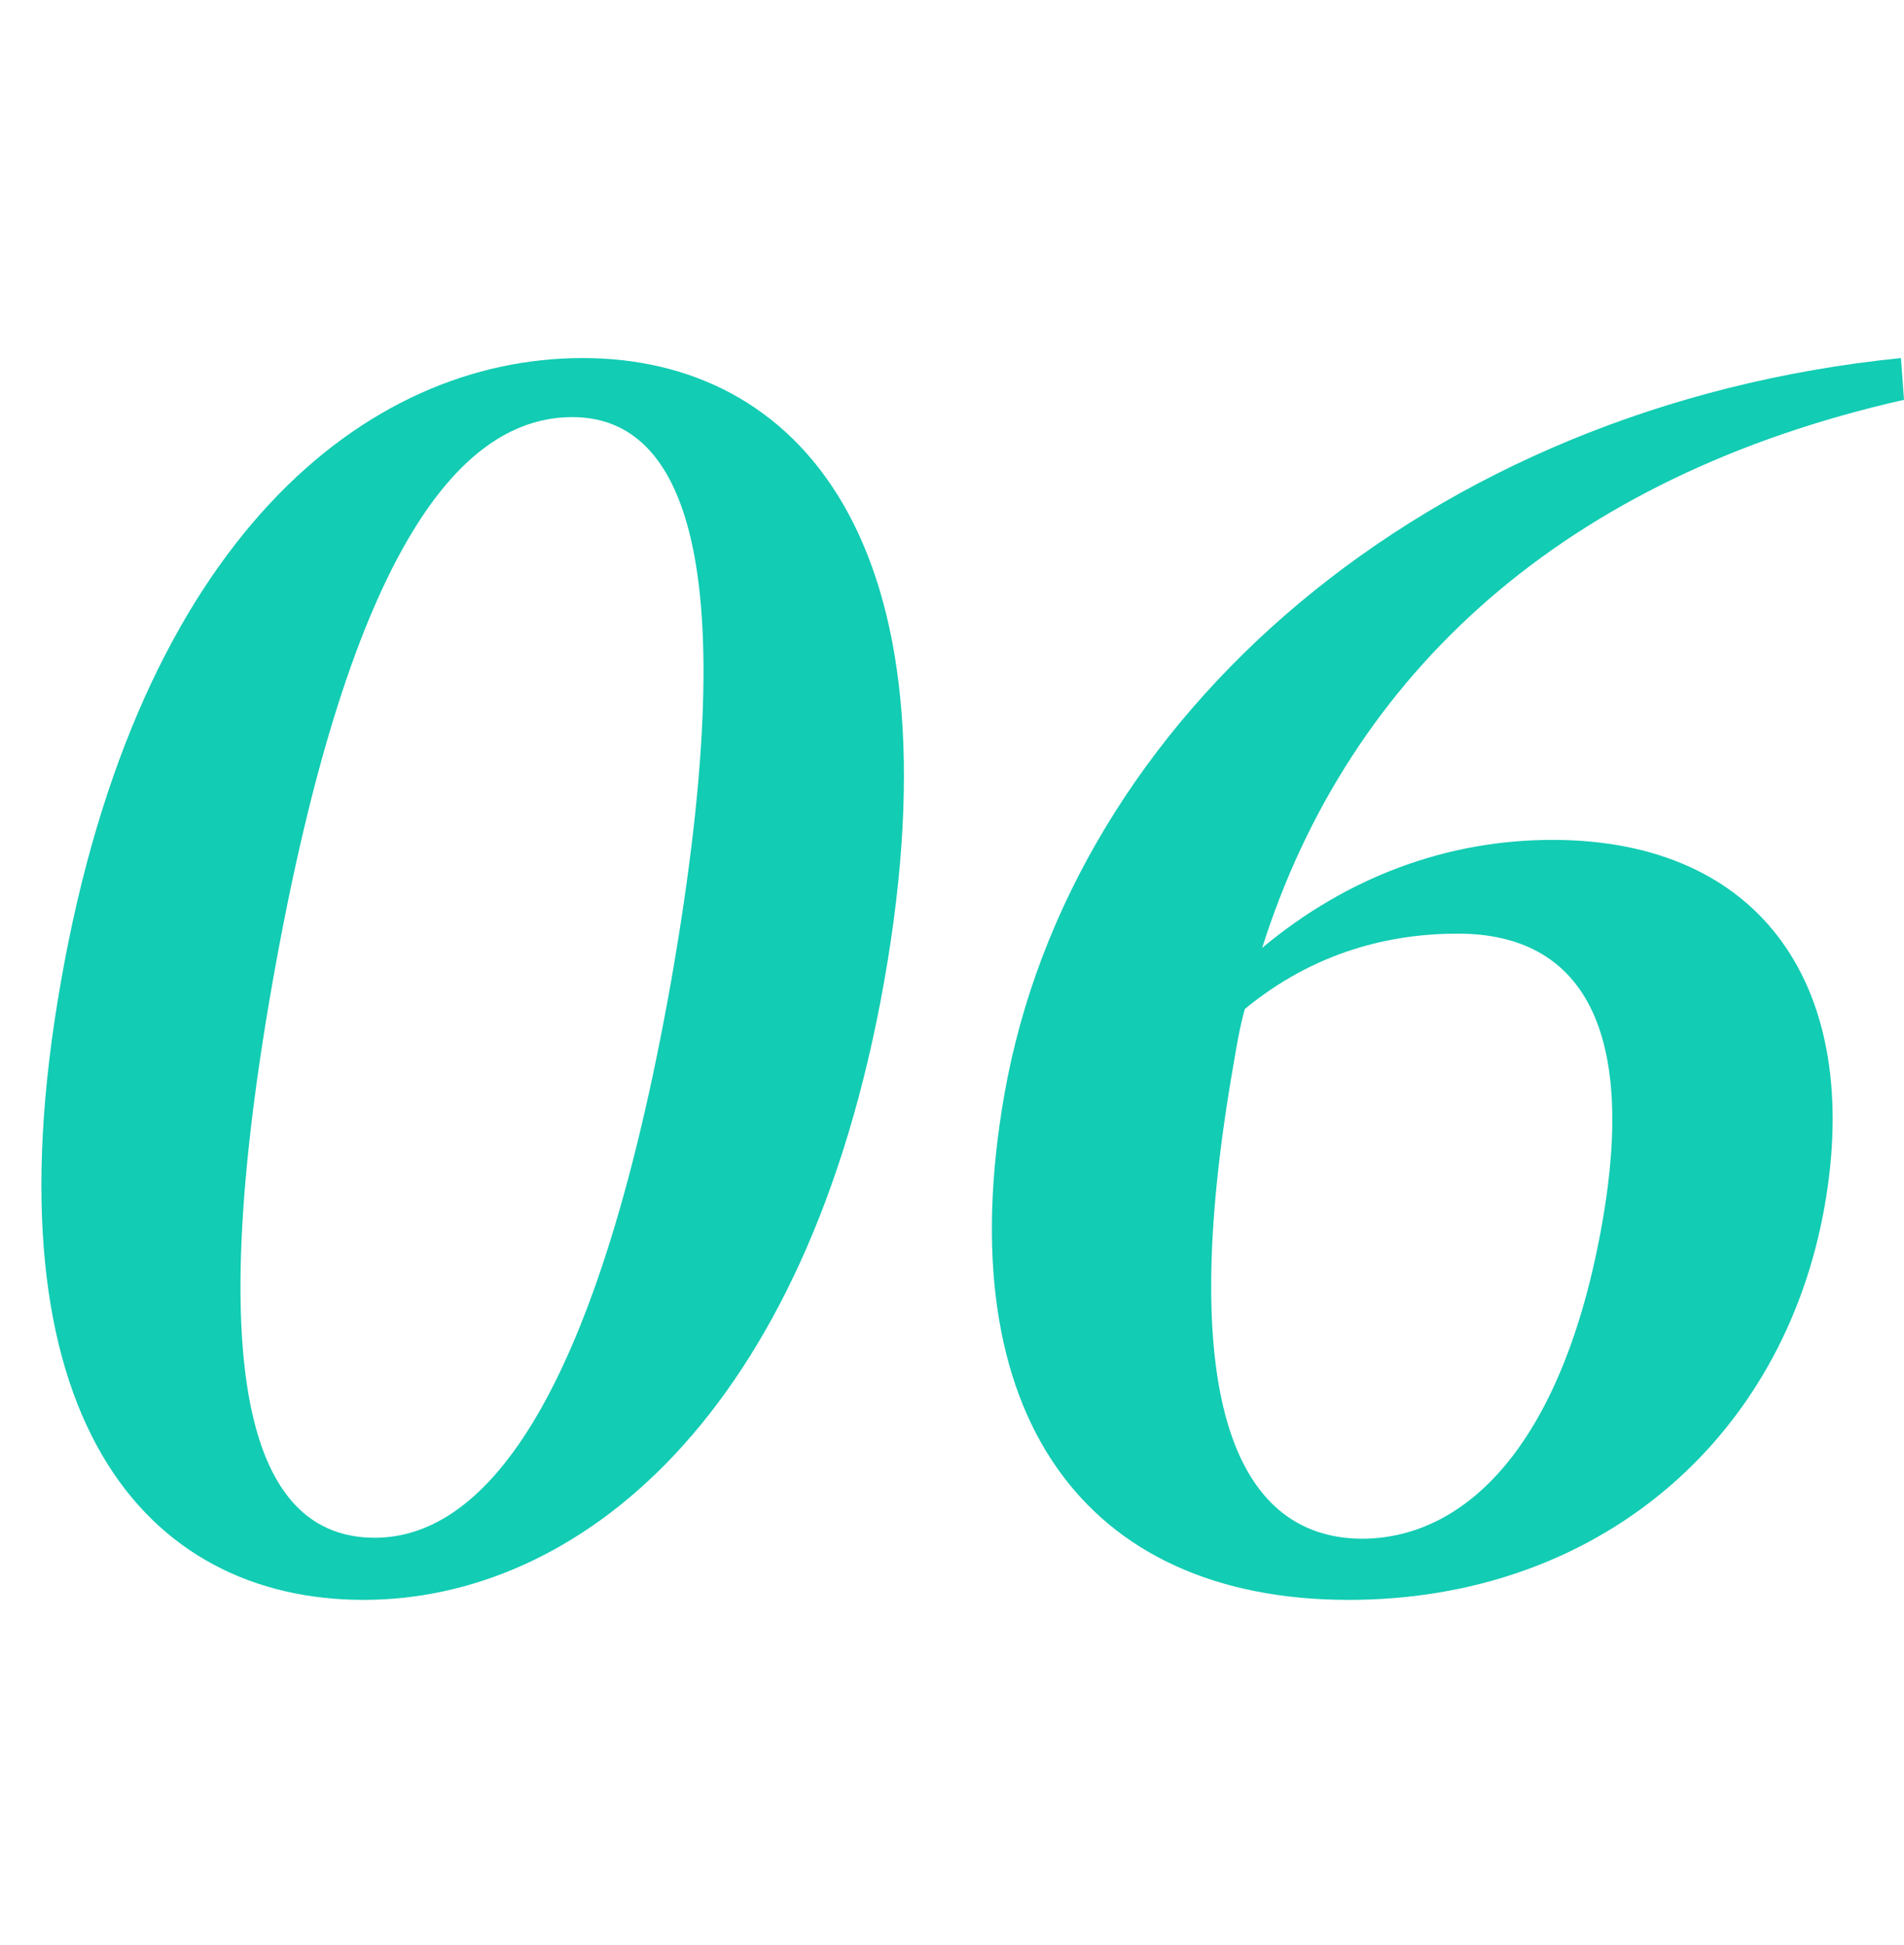
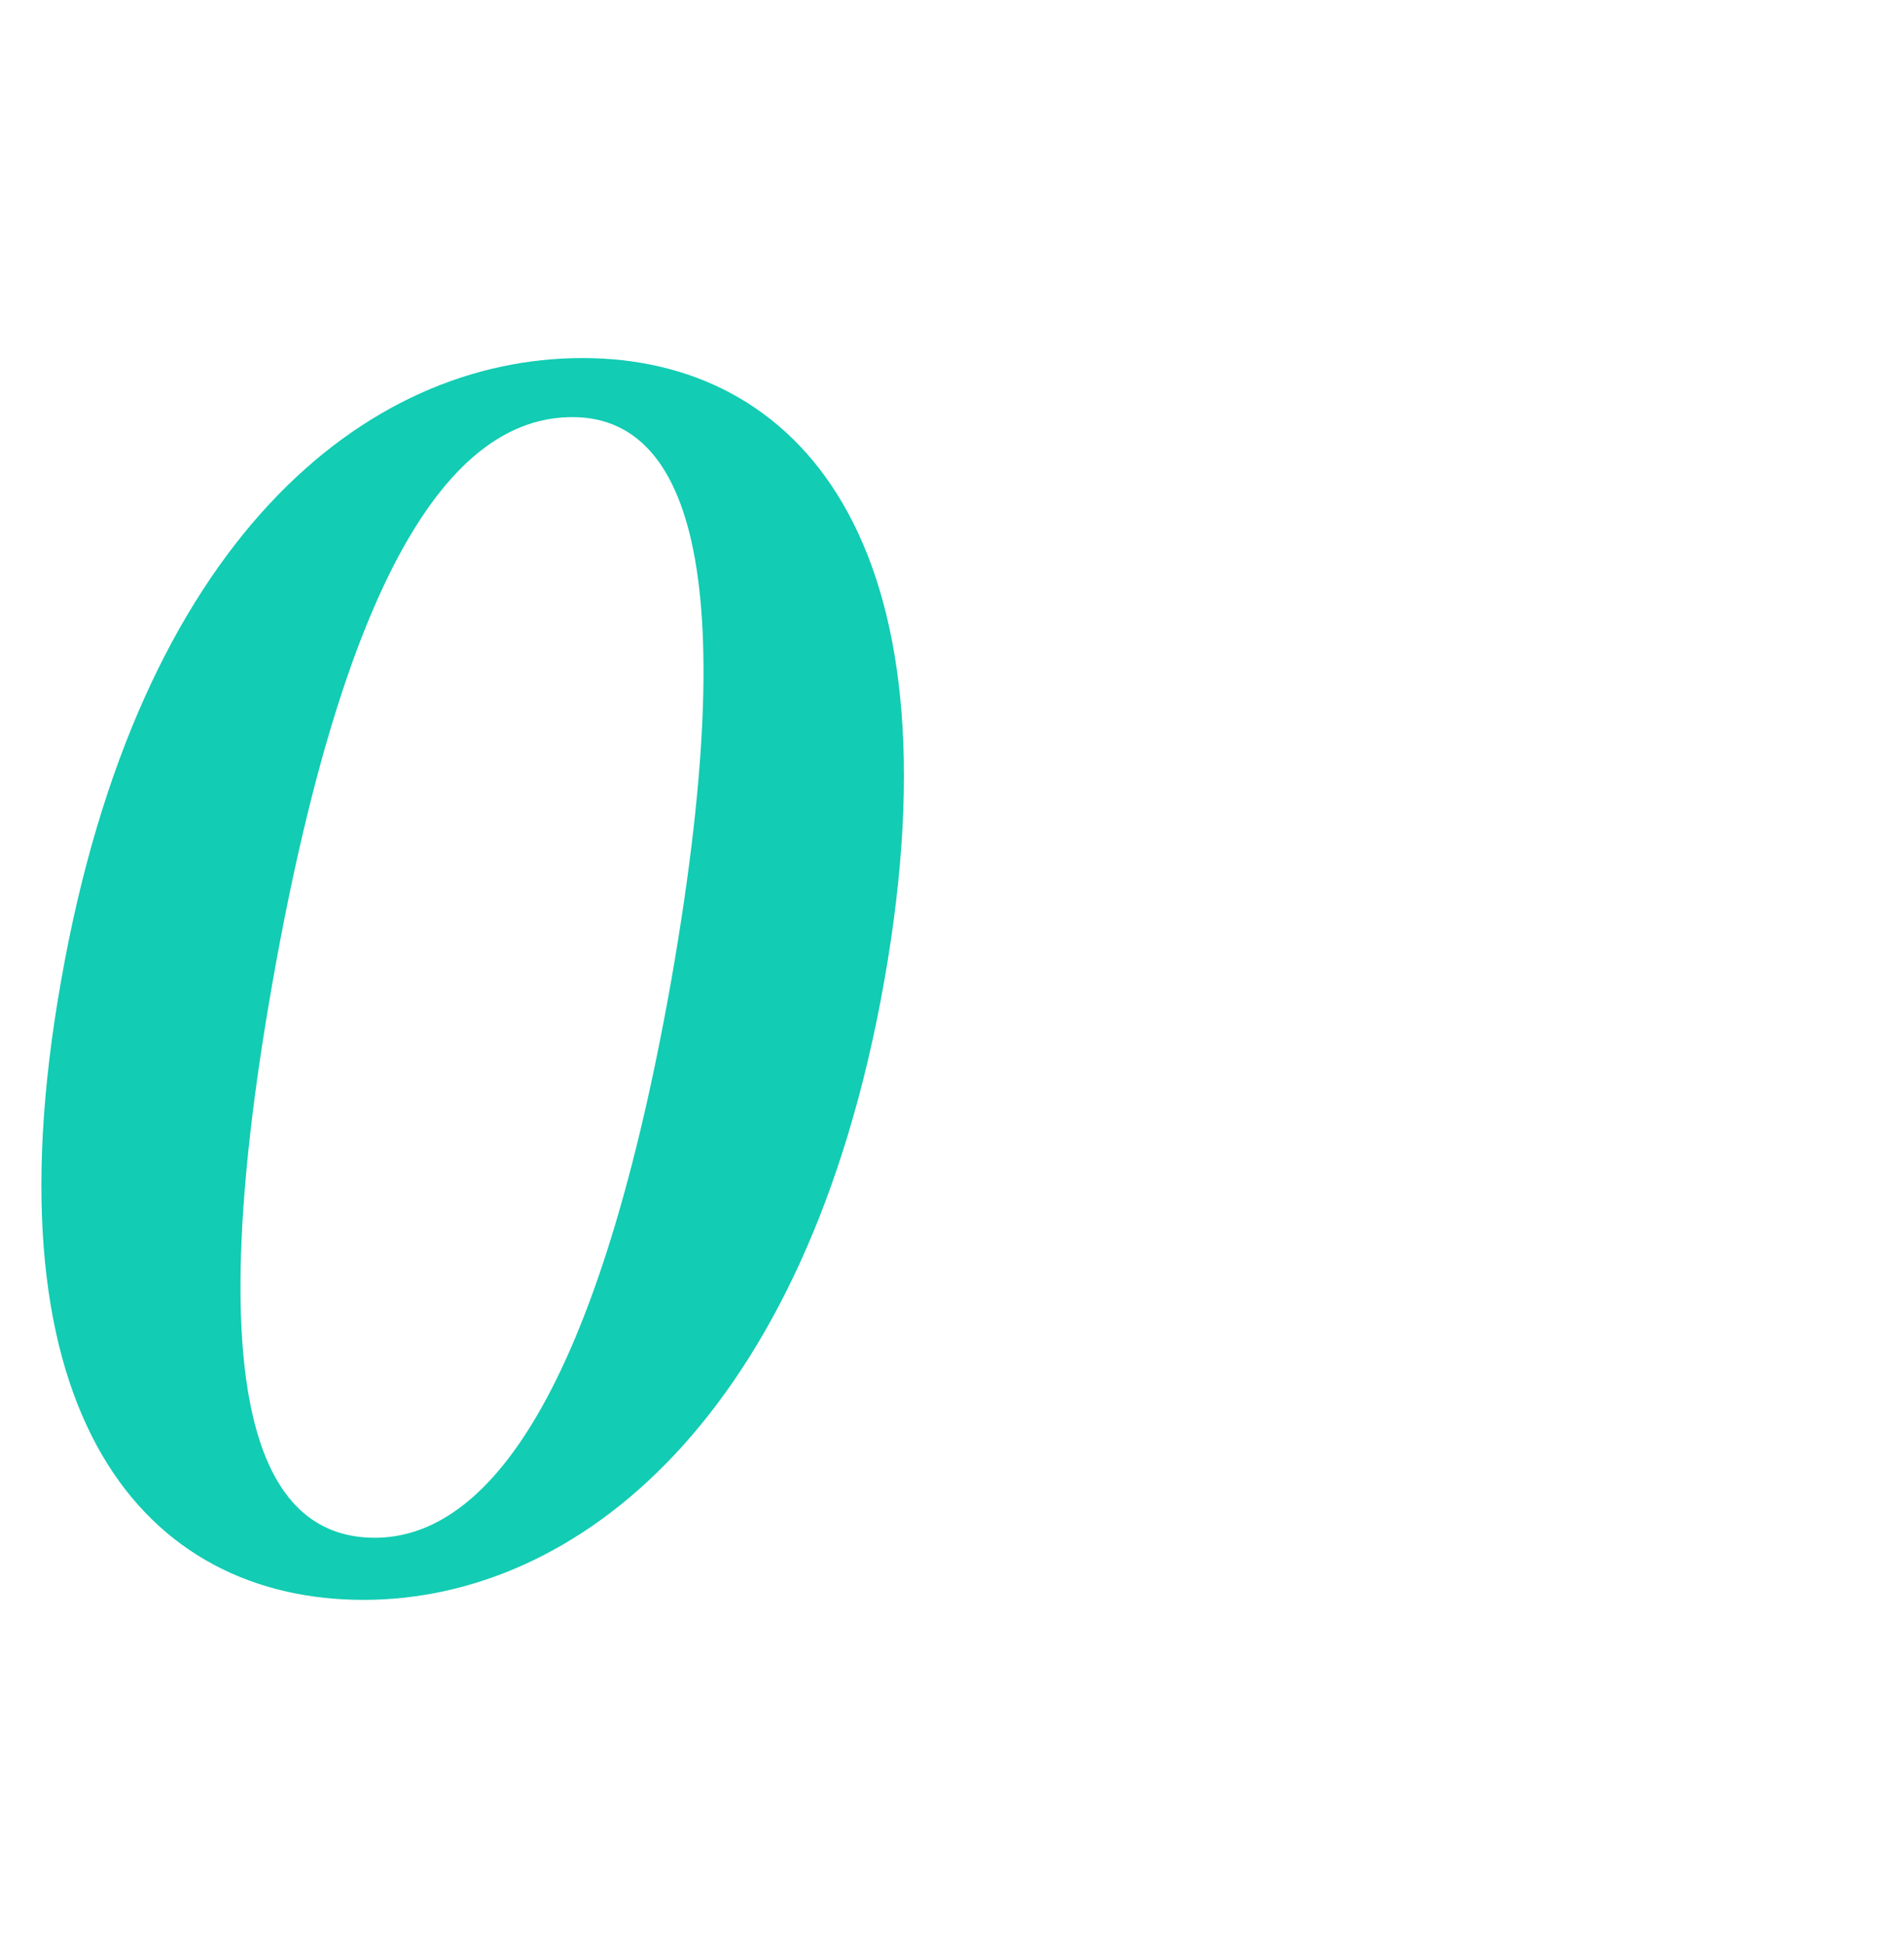
<svg xmlns="http://www.w3.org/2000/svg" width="46" height="47" viewBox="0 0 46 47" fill="none">
  <path d="M21.361 23.714C19.49 34.274 13.928 38.655 8.783 38.655C3.54 38.655 -0.398 34.274 1.473 23.714C3.343 13.032 8.832 8.651 14.075 8.651C19.244 8.651 23.256 13.032 21.361 23.714ZM9.054 37.154C11.54 37.154 14.346 34.249 16.217 23.69C18.087 13.007 16.315 10.078 13.829 10.078C11.245 10.078 8.488 12.983 6.592 23.69C4.722 34.274 6.469 37.154 9.054 37.154Z" fill="#12CCB3" />
-   <path d="M46 9.66C37.828 11.506 32.609 16.232 30.493 22.902C32.56 21.179 34.972 20.293 37.508 20.293C42.578 20.293 45.015 23.887 44.08 29.154C43.071 34.84 38.542 38.655 32.585 38.655C26.185 38.655 22.912 34.151 24.265 26.447C25.865 17.339 34.456 9.807 45.926 8.651L46 9.66ZM38.714 29.523C39.526 24.896 38.246 22.558 35.219 22.558C33.569 22.558 31.748 23.001 30.074 24.379C29.951 24.822 29.877 25.265 29.803 25.708C28.425 33.56 29.754 37.178 32.929 37.178C35.465 37.154 37.779 34.84 38.714 29.523Z" fill="#12CCB3" />
</svg>